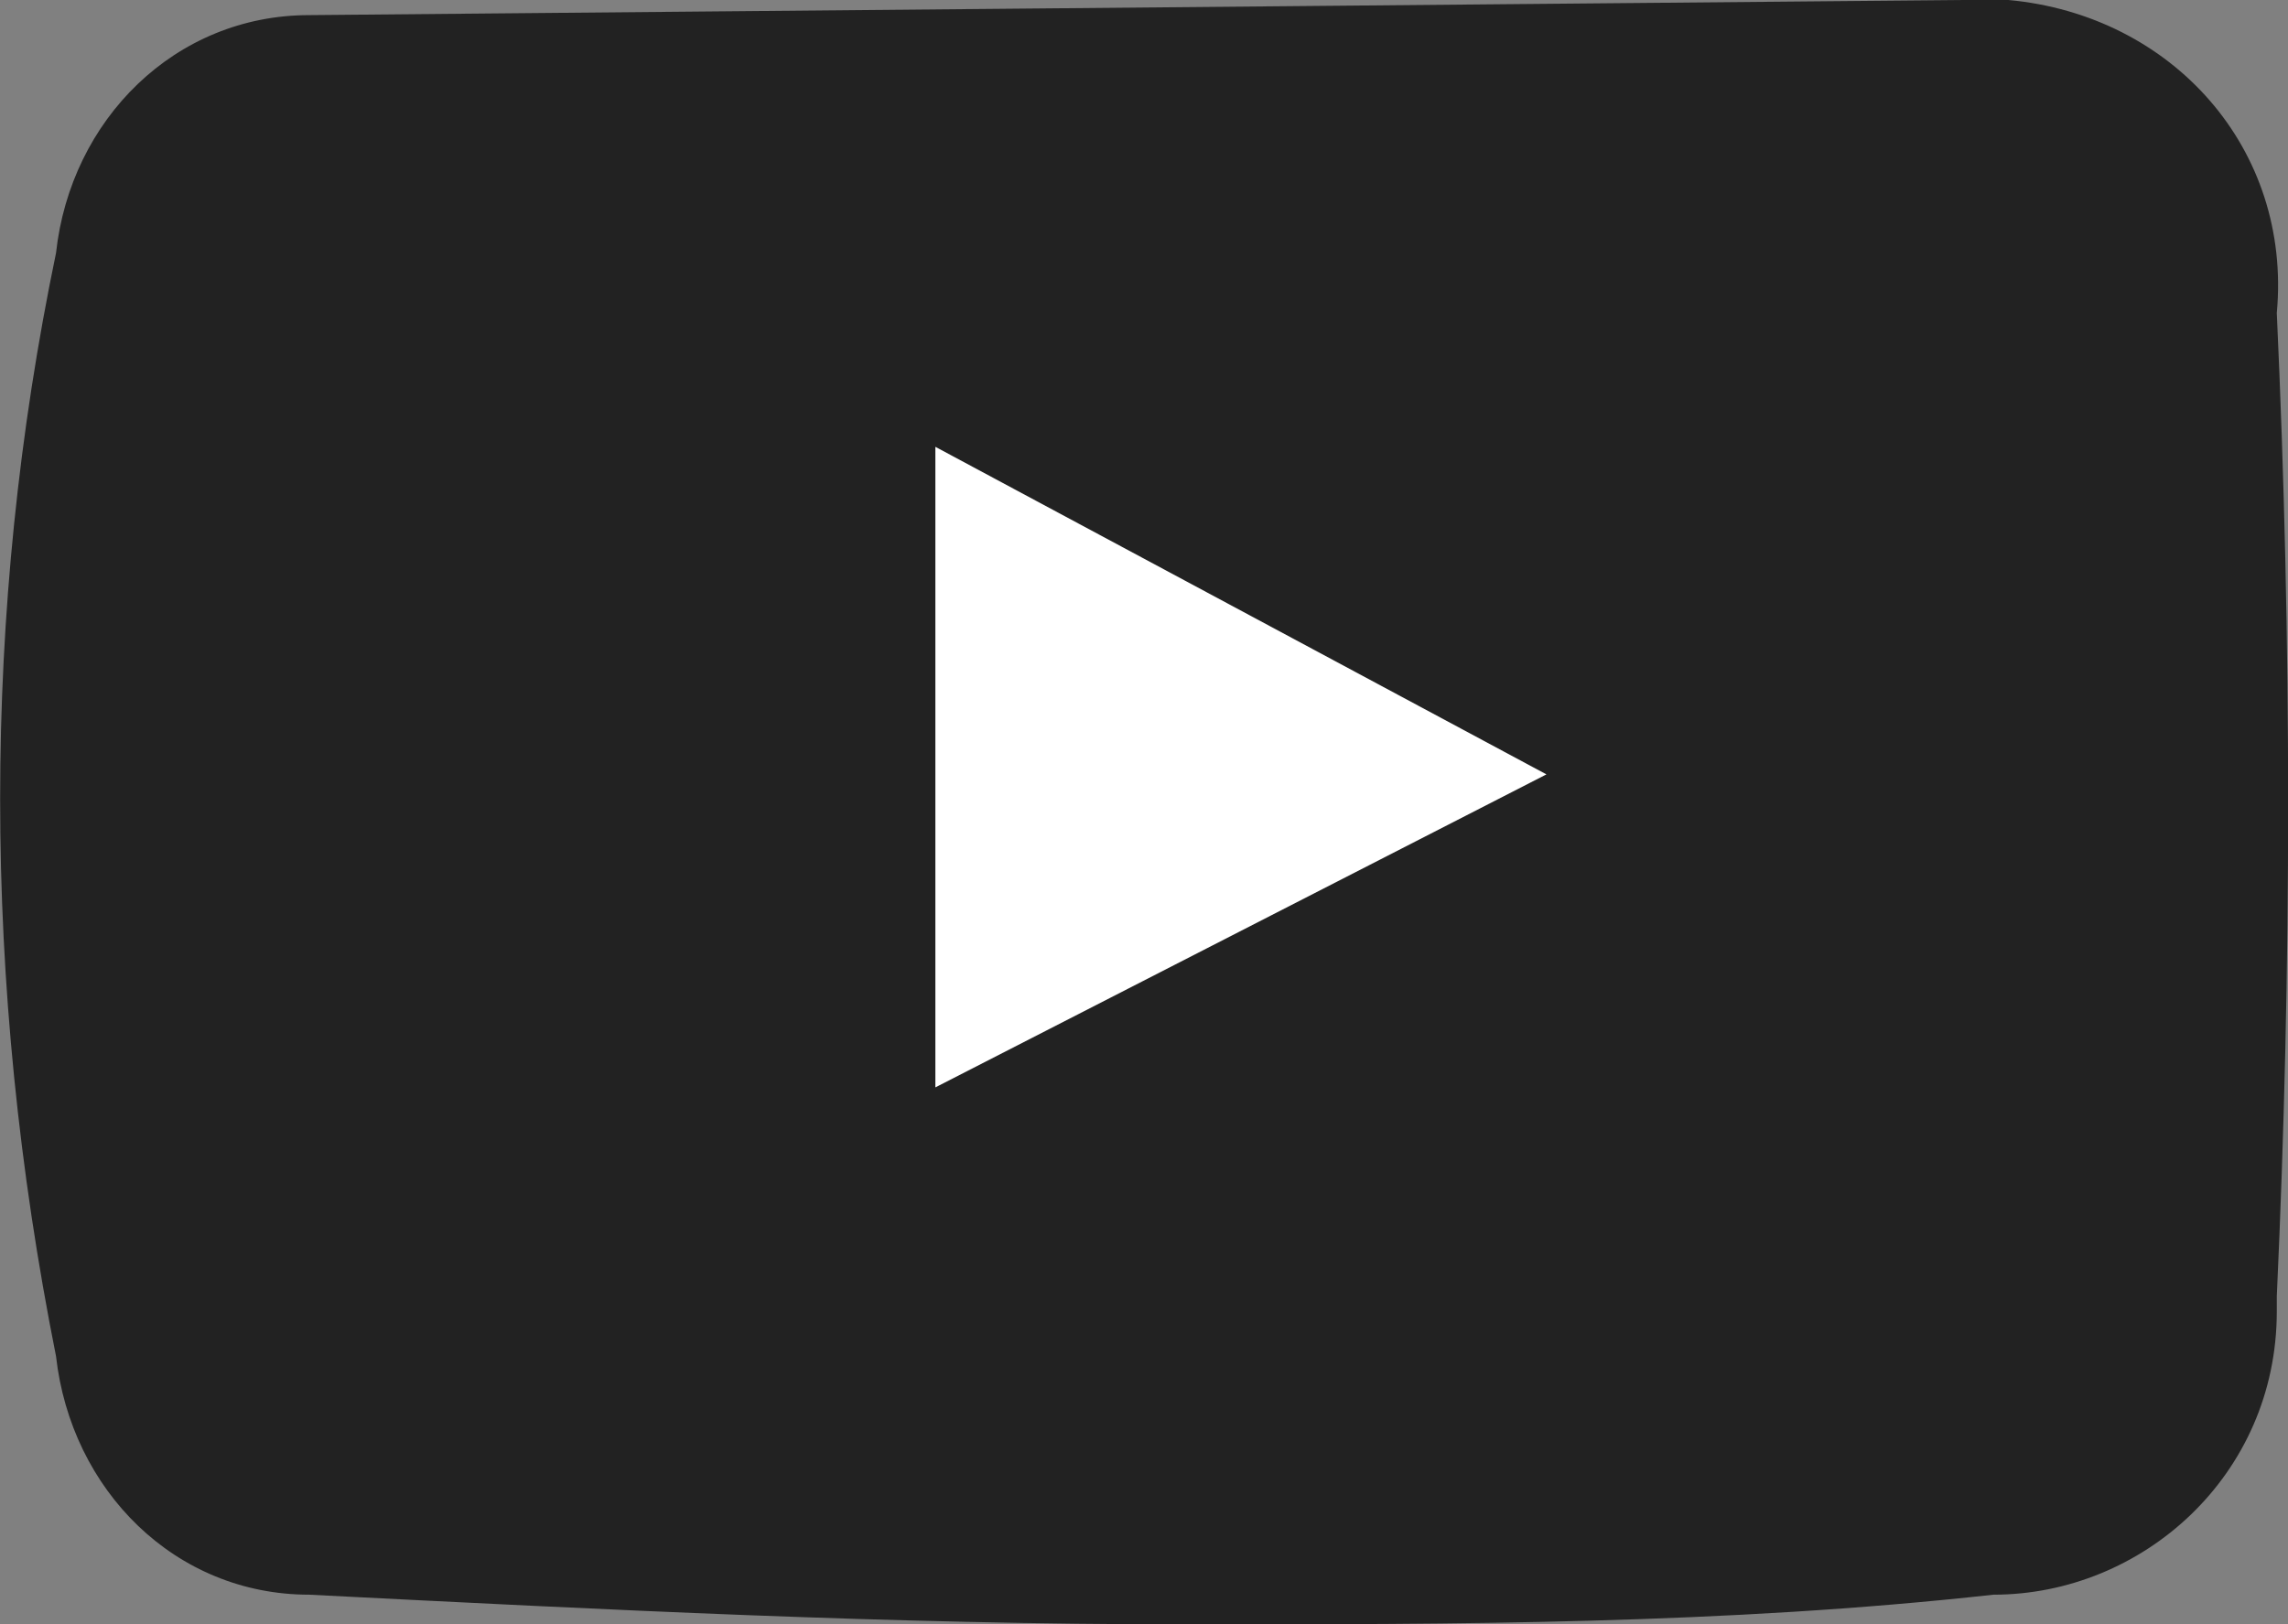
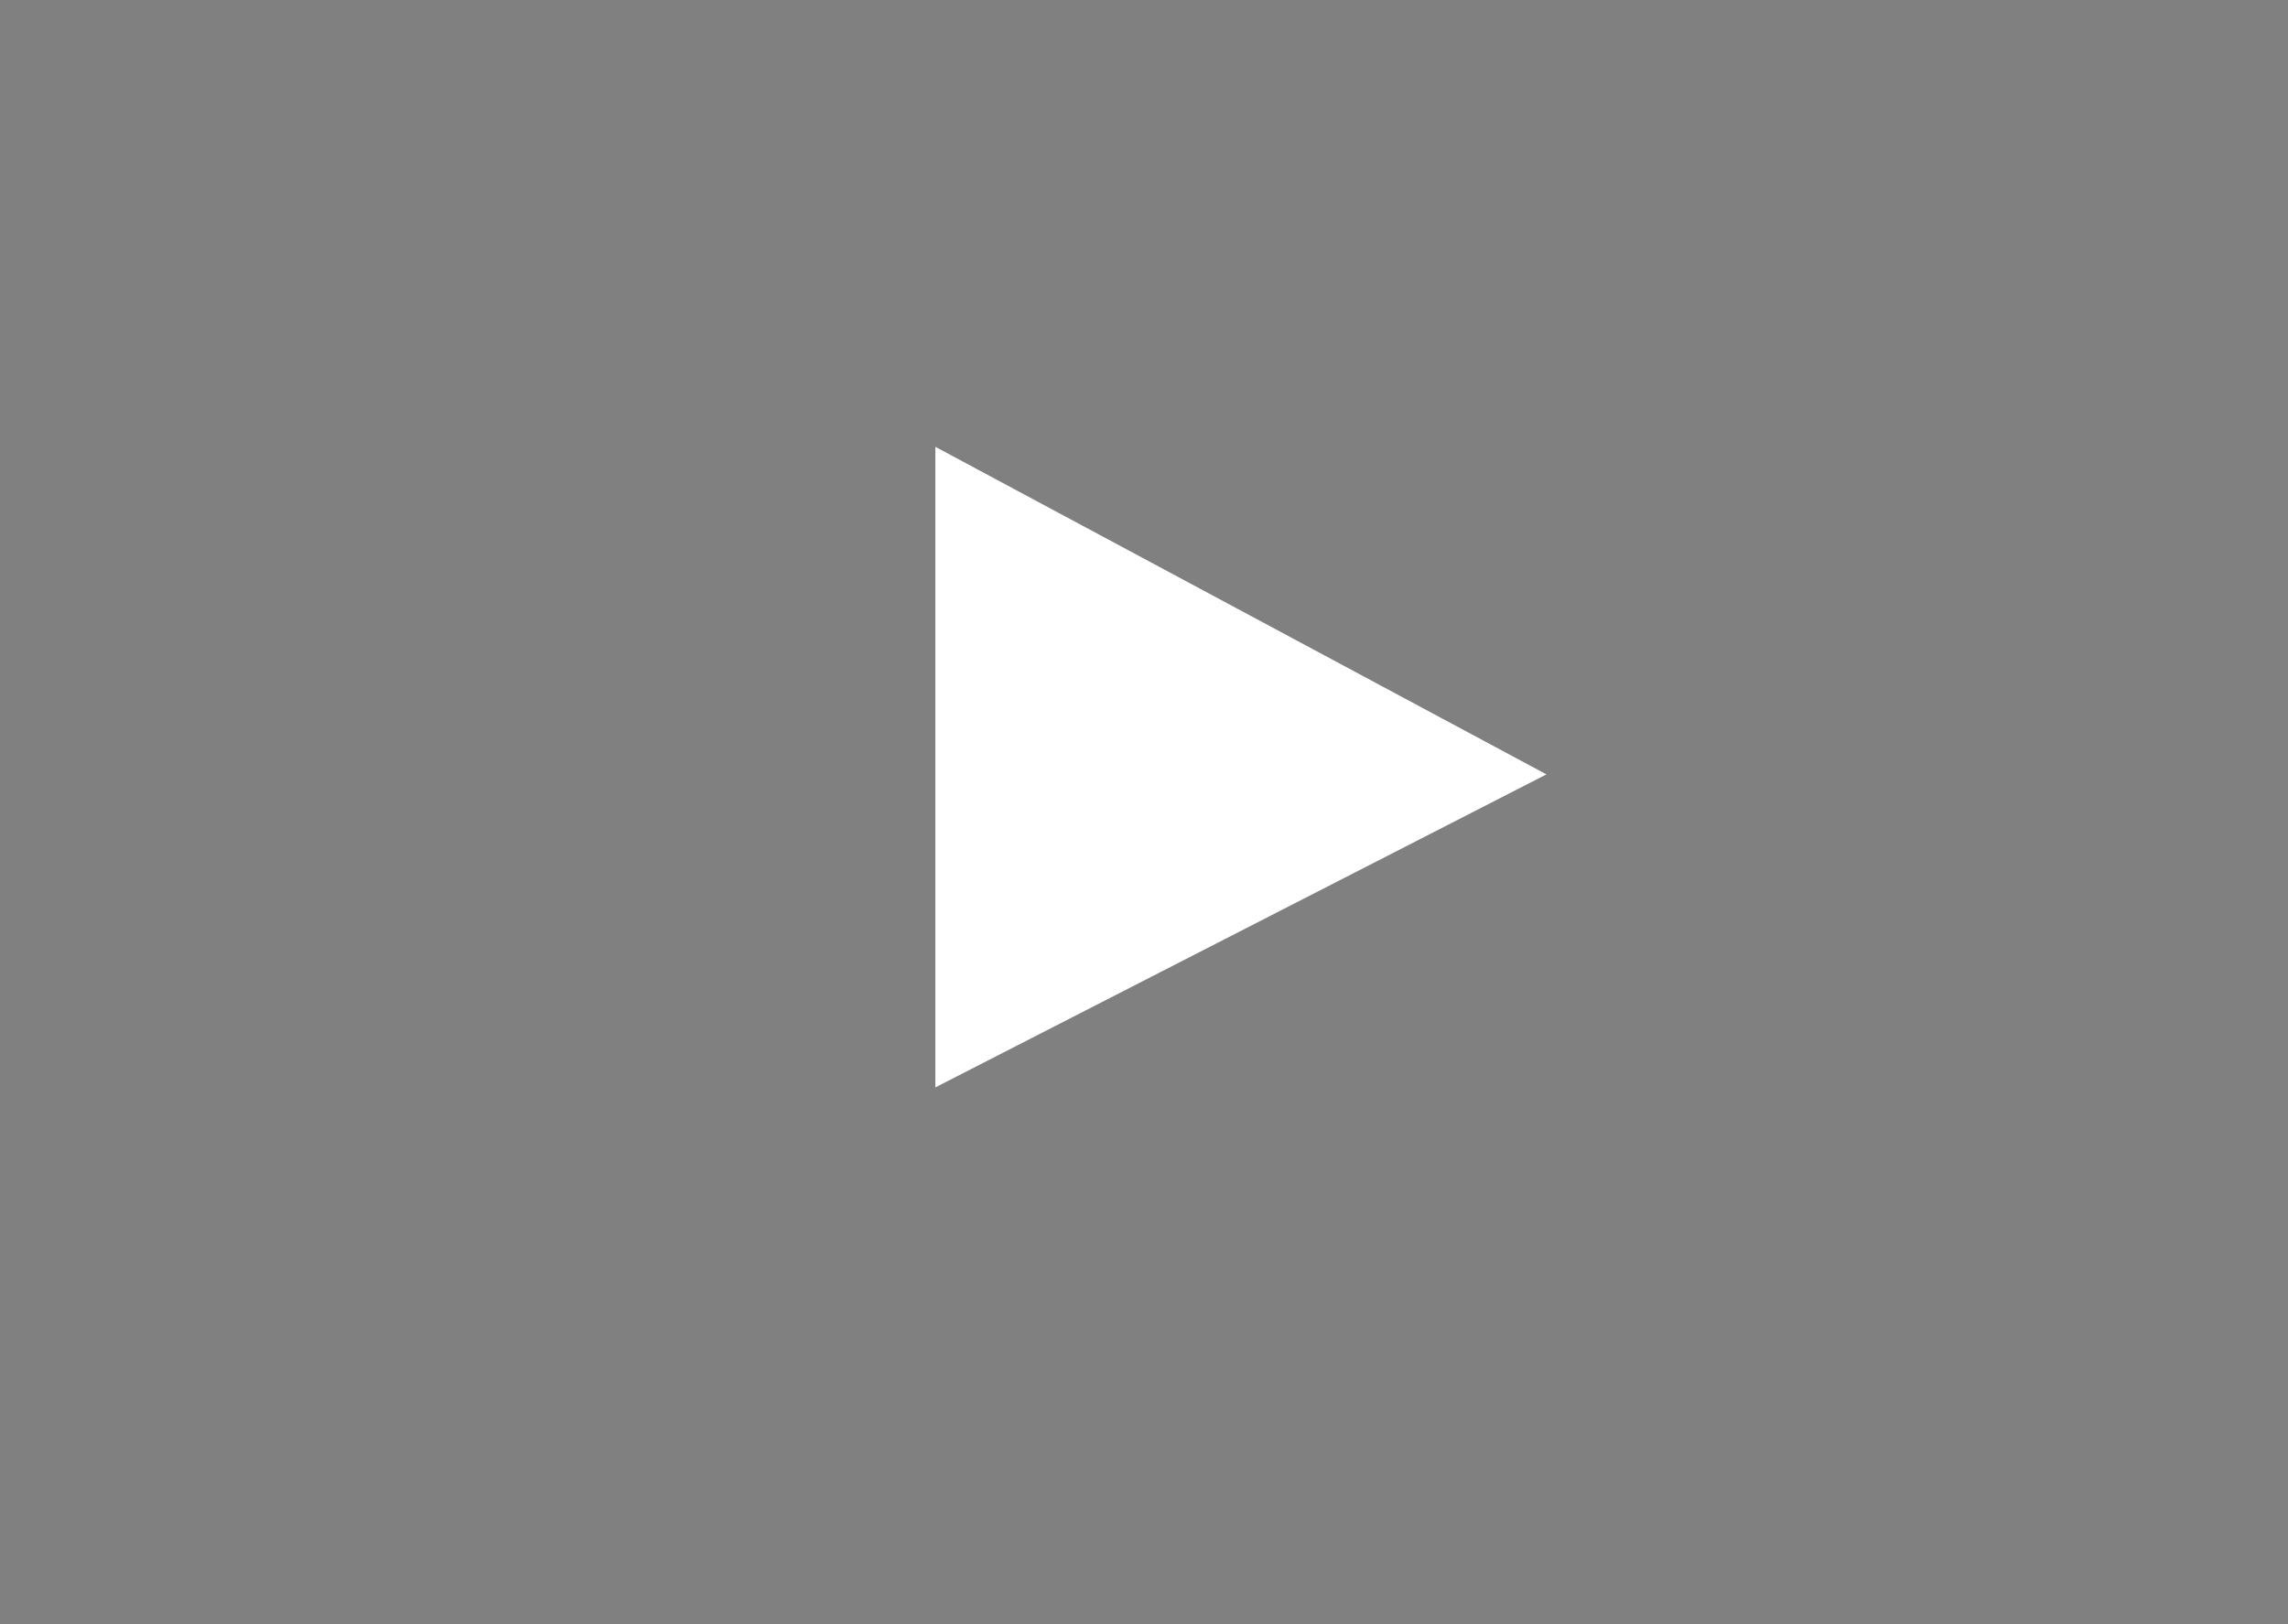
<svg xmlns="http://www.w3.org/2000/svg" id="Layer_2" data-name="Layer 2" width="40.85" height="29.01" viewBox="0 0 40.85 29.01">
  <rect x="0" y="0" width="40.85" height="29.01" fill="#808080" stroke="none" />
  <g id="Layer_1-2" data-name="Layer 1">
-     <path d="M5.52.27C3.13.27,1.26,2.13,1,4.52-.33,10.91-.33,17.56,1,24.22c.27,2.4,2.13,4.26,4.52,4.26,5.32.27,10.38.53,15.7.53,4.79,0,9.58,0,14.37-.53,2.66,0,5.06-2.13,5.06-5.06v-.27c.27-5.85.27-11.71,0-17.56.27-2.93-1.86-5.32-4.79-5.59h-.8L5.52.27Z" style="fill: #222;" />
    <path d="M16.7,19.43V7.98l10.91,5.85-10.91,5.59" style="fill: #fff;" />
  </g>
</svg>